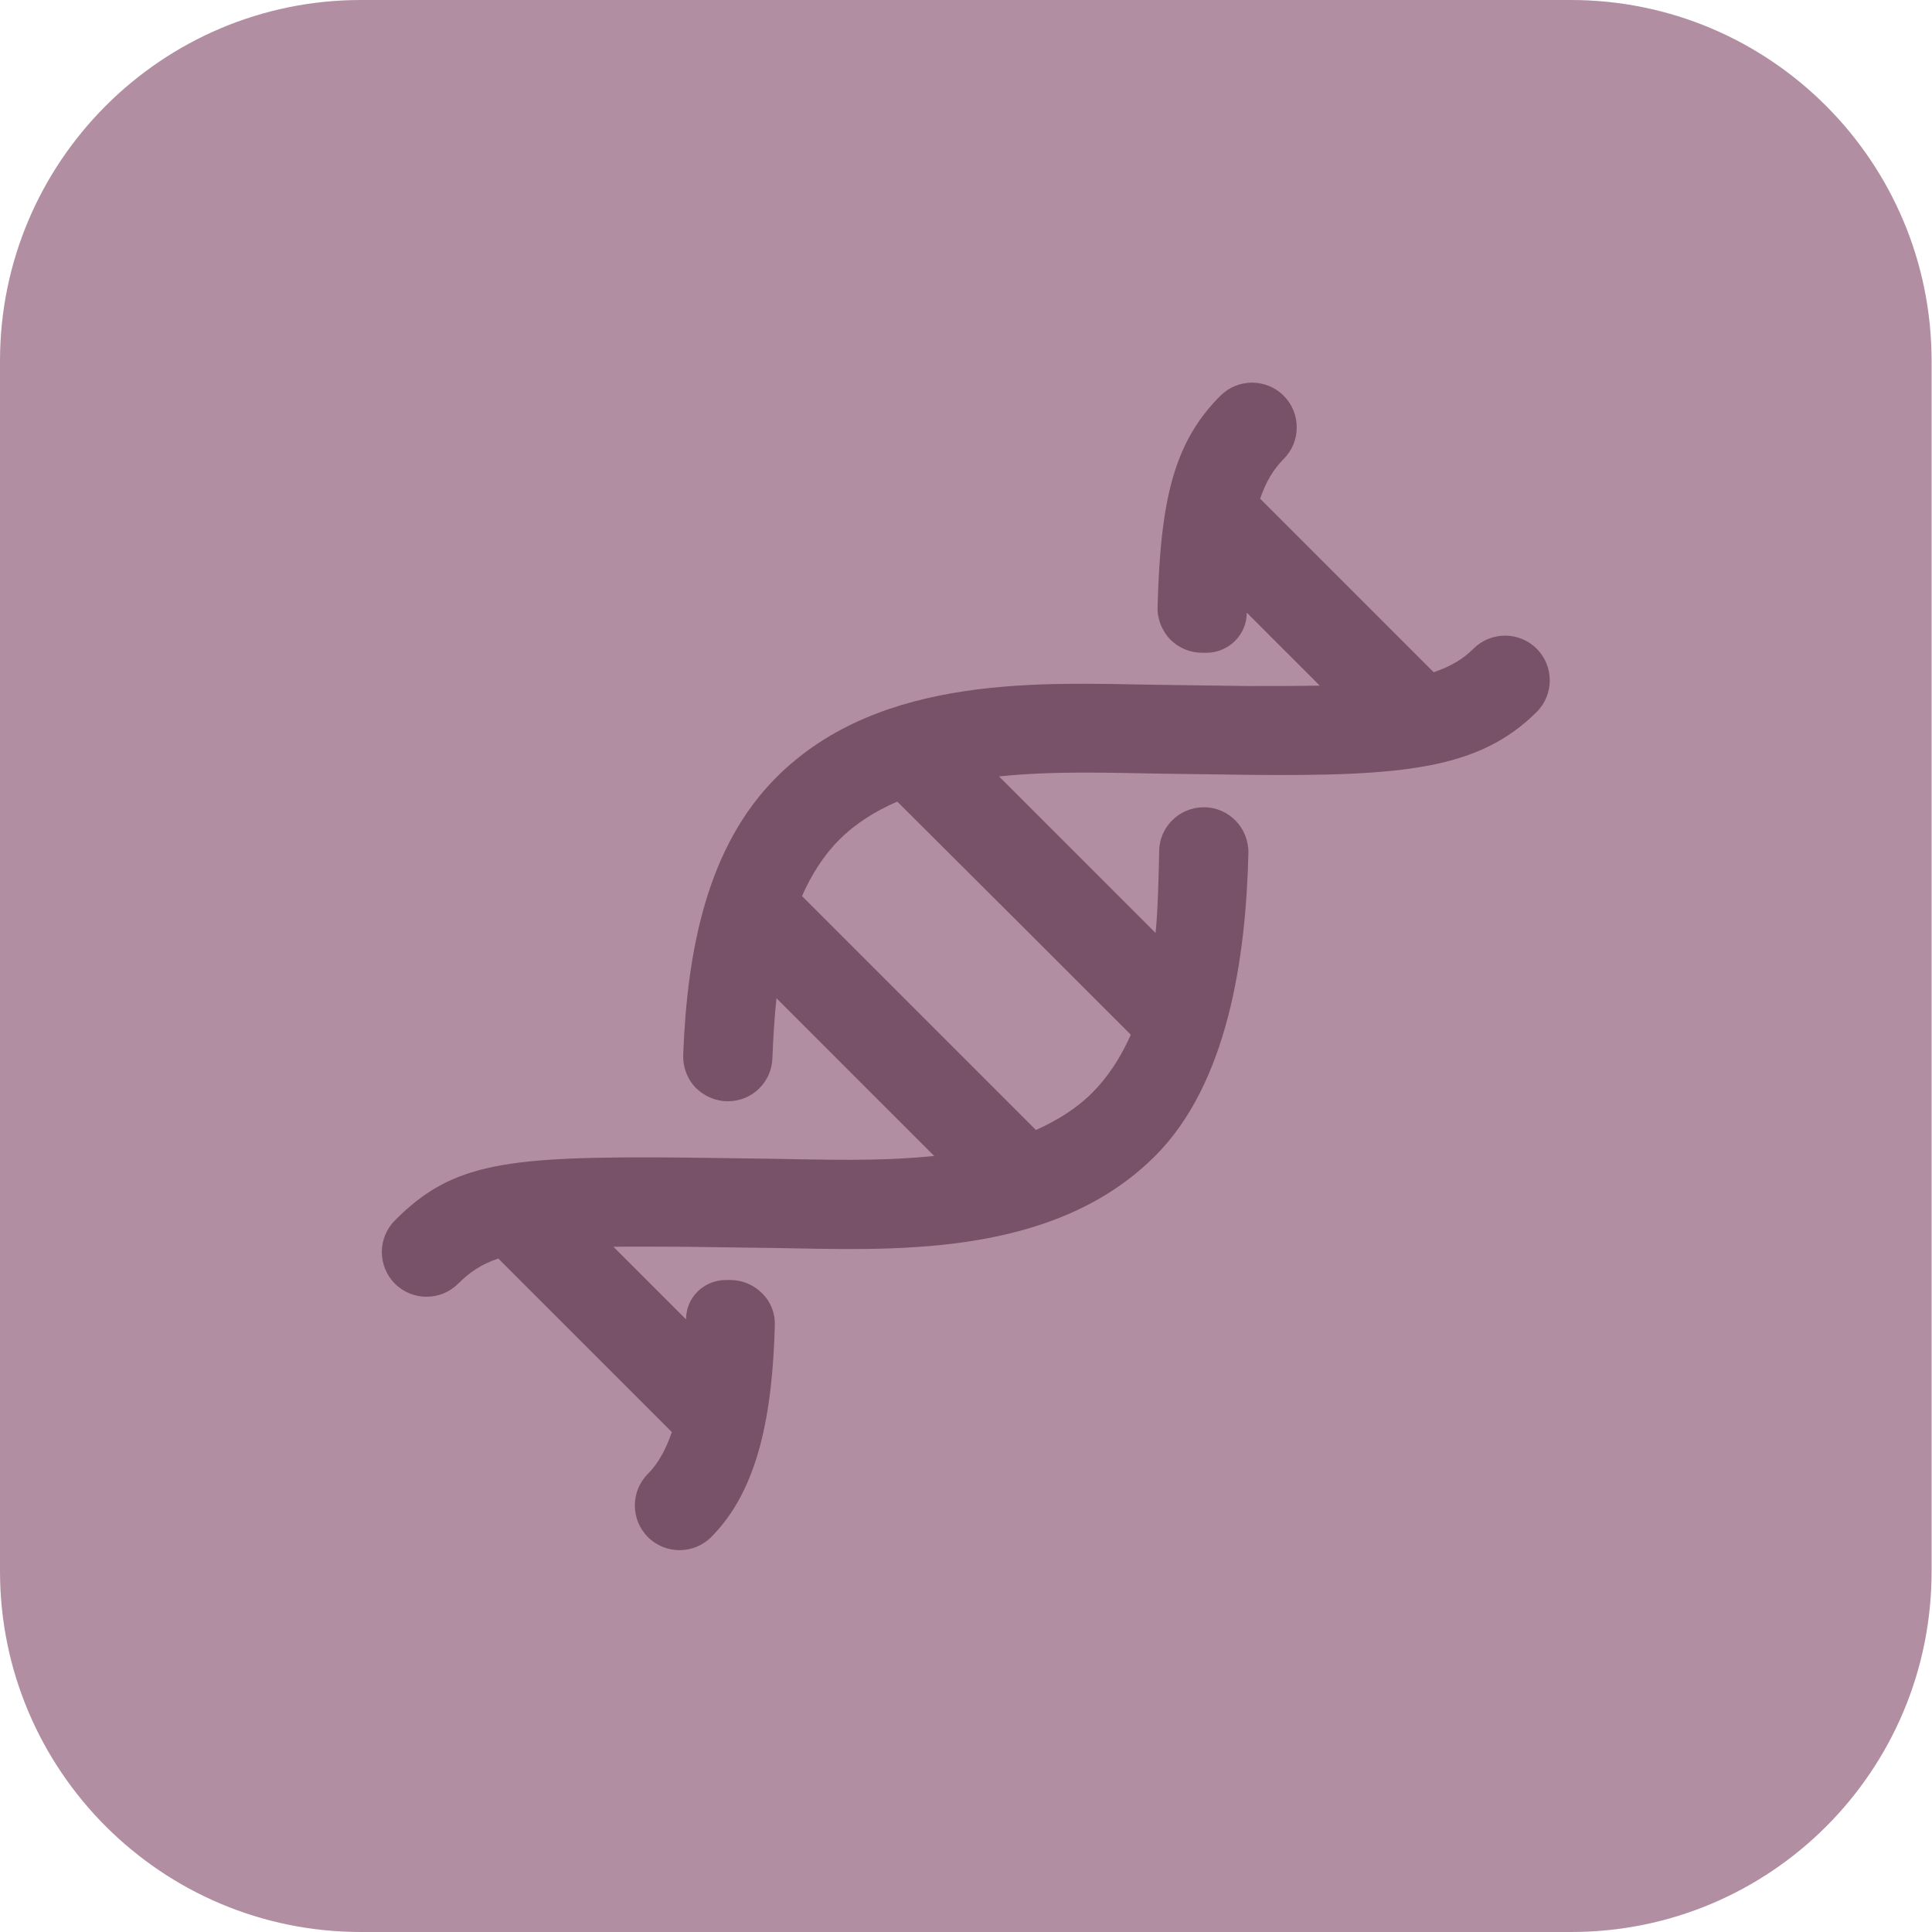
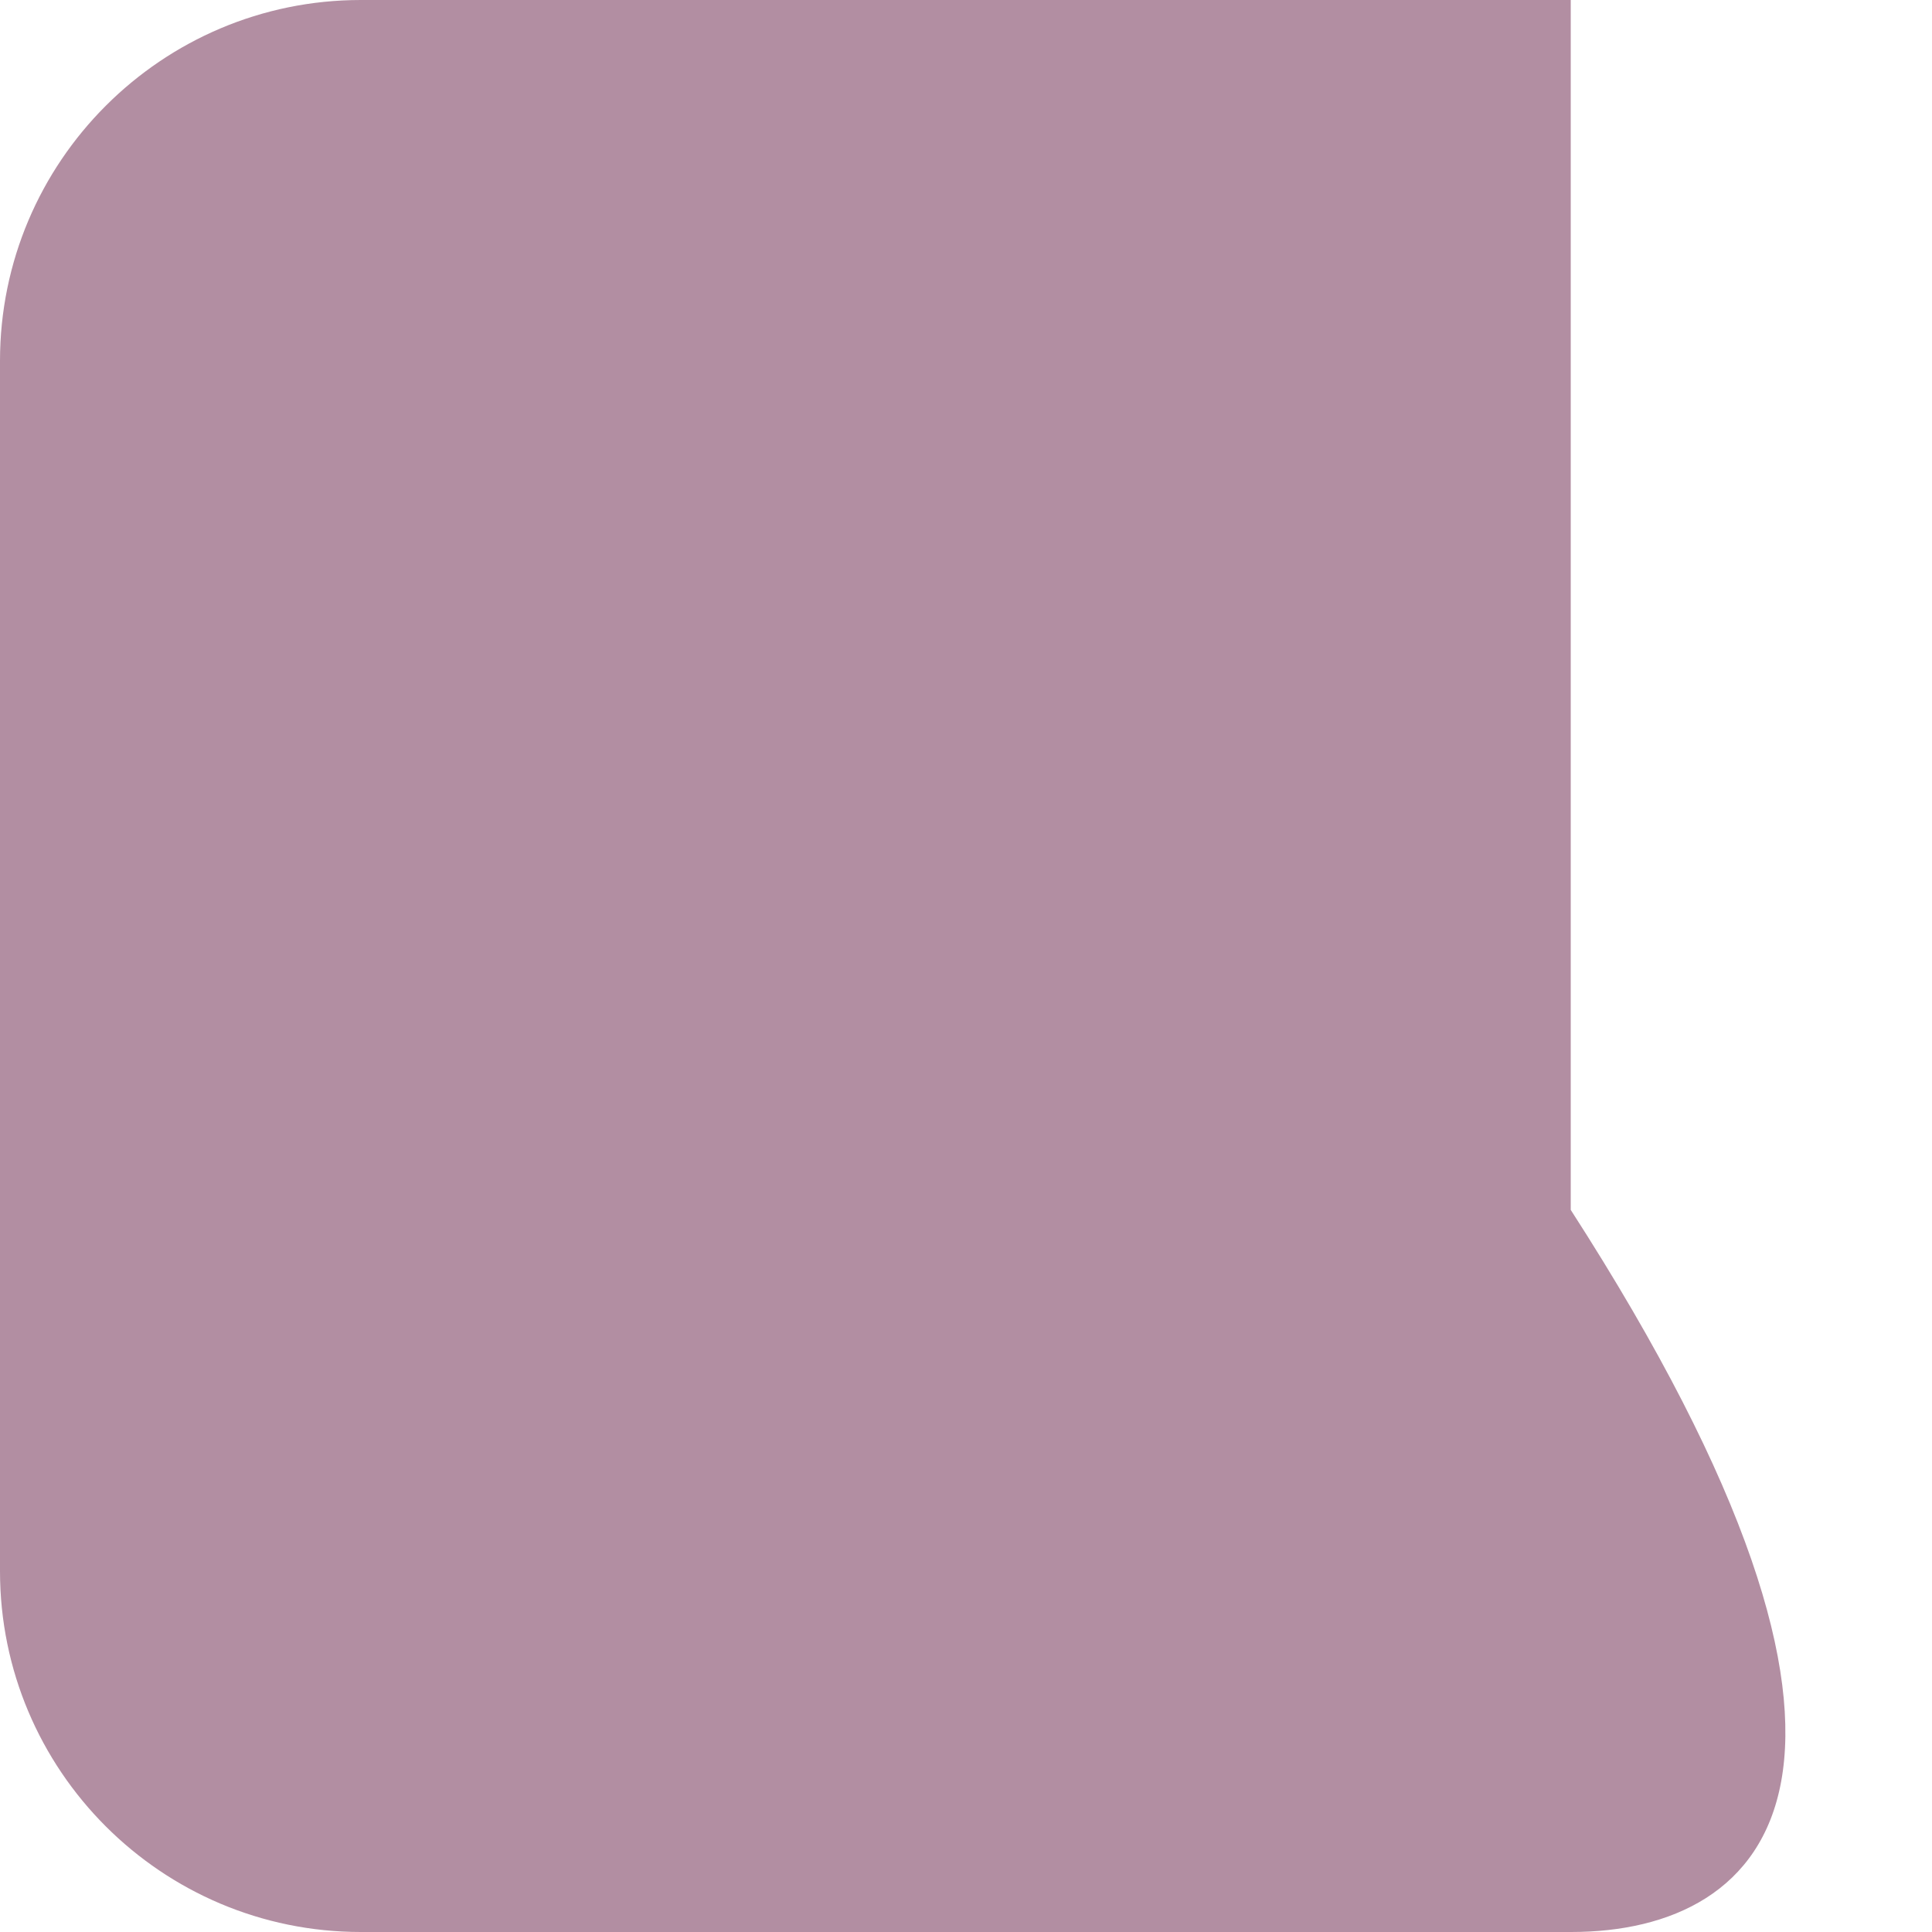
<svg xmlns="http://www.w3.org/2000/svg" version="1.1" id="Layer_1" x="0px" y="0px" viewBox="0 0 476.5 476.5" style="enable-background:new 0 0 476.5 476.5;" xml:space="preserve">
  <style type="text/css">
	.st0{fill:#A5D2E4;}
	.st1{fill:#75B1C9;}
	.st2{fill:#F6F0D6;}
	.st3{fill:#E1C1AC;}
	.st4{fill:#B28EA2;}
	.st5{fill:#775268;}
	.st6{fill:#6D1E46;}
</style>
-   <path class="st4" d="M387.5,476.5H89c-49.2,0-89-39.9-89-89V89C0,39.9,39.9,0,89,0h298.4c49.2,0,89,39.9,89,89v298.4  C476.5,436.7,436.7,476.5,387.5,476.5z" />
+   <path class="st4" d="M387.5,476.5H89c-49.2,0-89-39.9-89-89V89C0,39.9,39.9,0,89,0h298.4v298.4  C476.5,436.7,436.7,476.5,387.5,476.5z" />
  <g>
    <g>
-       <path class="st5" d="M379,160c-4.3-4.3-11.3-4.3-15.6,0c-2.6,2.6-5.7,4.4-9.8,5.8L310.8,123c1.4-4.1,3.2-7.2,5.8-9.8    c4.3-4.3,4.3-11.3,0-15.6c-4.3-4.3-11.3-4.3-15.6,0c-11.5,11.5-14.8,25.7-15.5,52.1c-0.1,3,1.1,5.9,3.1,8c2.1,2.1,4.9,3.3,7.9,3.3    h1c5.5,0,10-4.4,10-9.9l18,18c-5.3,0.1-11.1,0.1-18,0.1l-22.1-0.3c-27.4-0.4-68.1-3-93.9,22.8c-17,17-22,42.3-23,68.5    c-0.1,3,1,5.9,3,8c2.1,2.1,4.9,3.4,7.9,3.4h0.2c5.9,0,10.7-4.7,10.9-10.6c0.2-5.1,0.5-10,1-14.8c9.1,9.1,27.7,27.7,38.9,38.9    c-13.4,1.4-27.4,0.9-39.7,0.7l-22.1-0.3c-43.9-0.4-57,1.2-71.2,15.5c-4.3,4.3-4.3,11.3,0,15.6c4.3,4.3,11.3,4.3,15.6,0    c2.8-2.8,5.7-4.8,9.9-6.2l42.8,42.8c-1.4,4.1-3.3,7.7-5.9,10.3c-4.3,4.3-4.3,11.3,0,15.6c4.3,4.3,11.3,4.3,15.6,0    c11.8-11.8,15.1-30.8,15.7-52.2c0.1-3-1-5.8-3.1-7.9s-4.9-3.3-7.8-3.3H179c-5.4,0-9.8,4.3-9.8,9.7l-17.9-17.9    c5.1-0.1,10.8,0,17.6,0l22.1,0.3c27.5,0.4,68.2,3,93.9-22.7c18-18,22.4-49.2,23-74.7c0.1-6.2-4.8-11.3-11-11.3    c-6,0-10.9,4.8-11,10.7c-0.1,4.6-0.3,14.9-0.9,20.3c-11.5-11.5-25-25-38.6-38.6c13.3-1.4,27.1-0.9,39.2-0.7l22.1,0.3    c38.6,0.4,57.1-1.4,71.3-15.5C383.3,171.3,383.3,164.3,379,160z M278.9,255.2c-2.5,5.6-5.6,10.4-9.5,14.3c-4,4-8.8,6.9-13.9,9.2    L197.8,221c2.3-5.2,5.3-10,9.2-13.9c4.1-4.1,9-7.1,14.3-9.4C240.6,216.9,262.7,239,278.9,255.2z" />
-     </g>
+       </g>
  </g>
</svg>